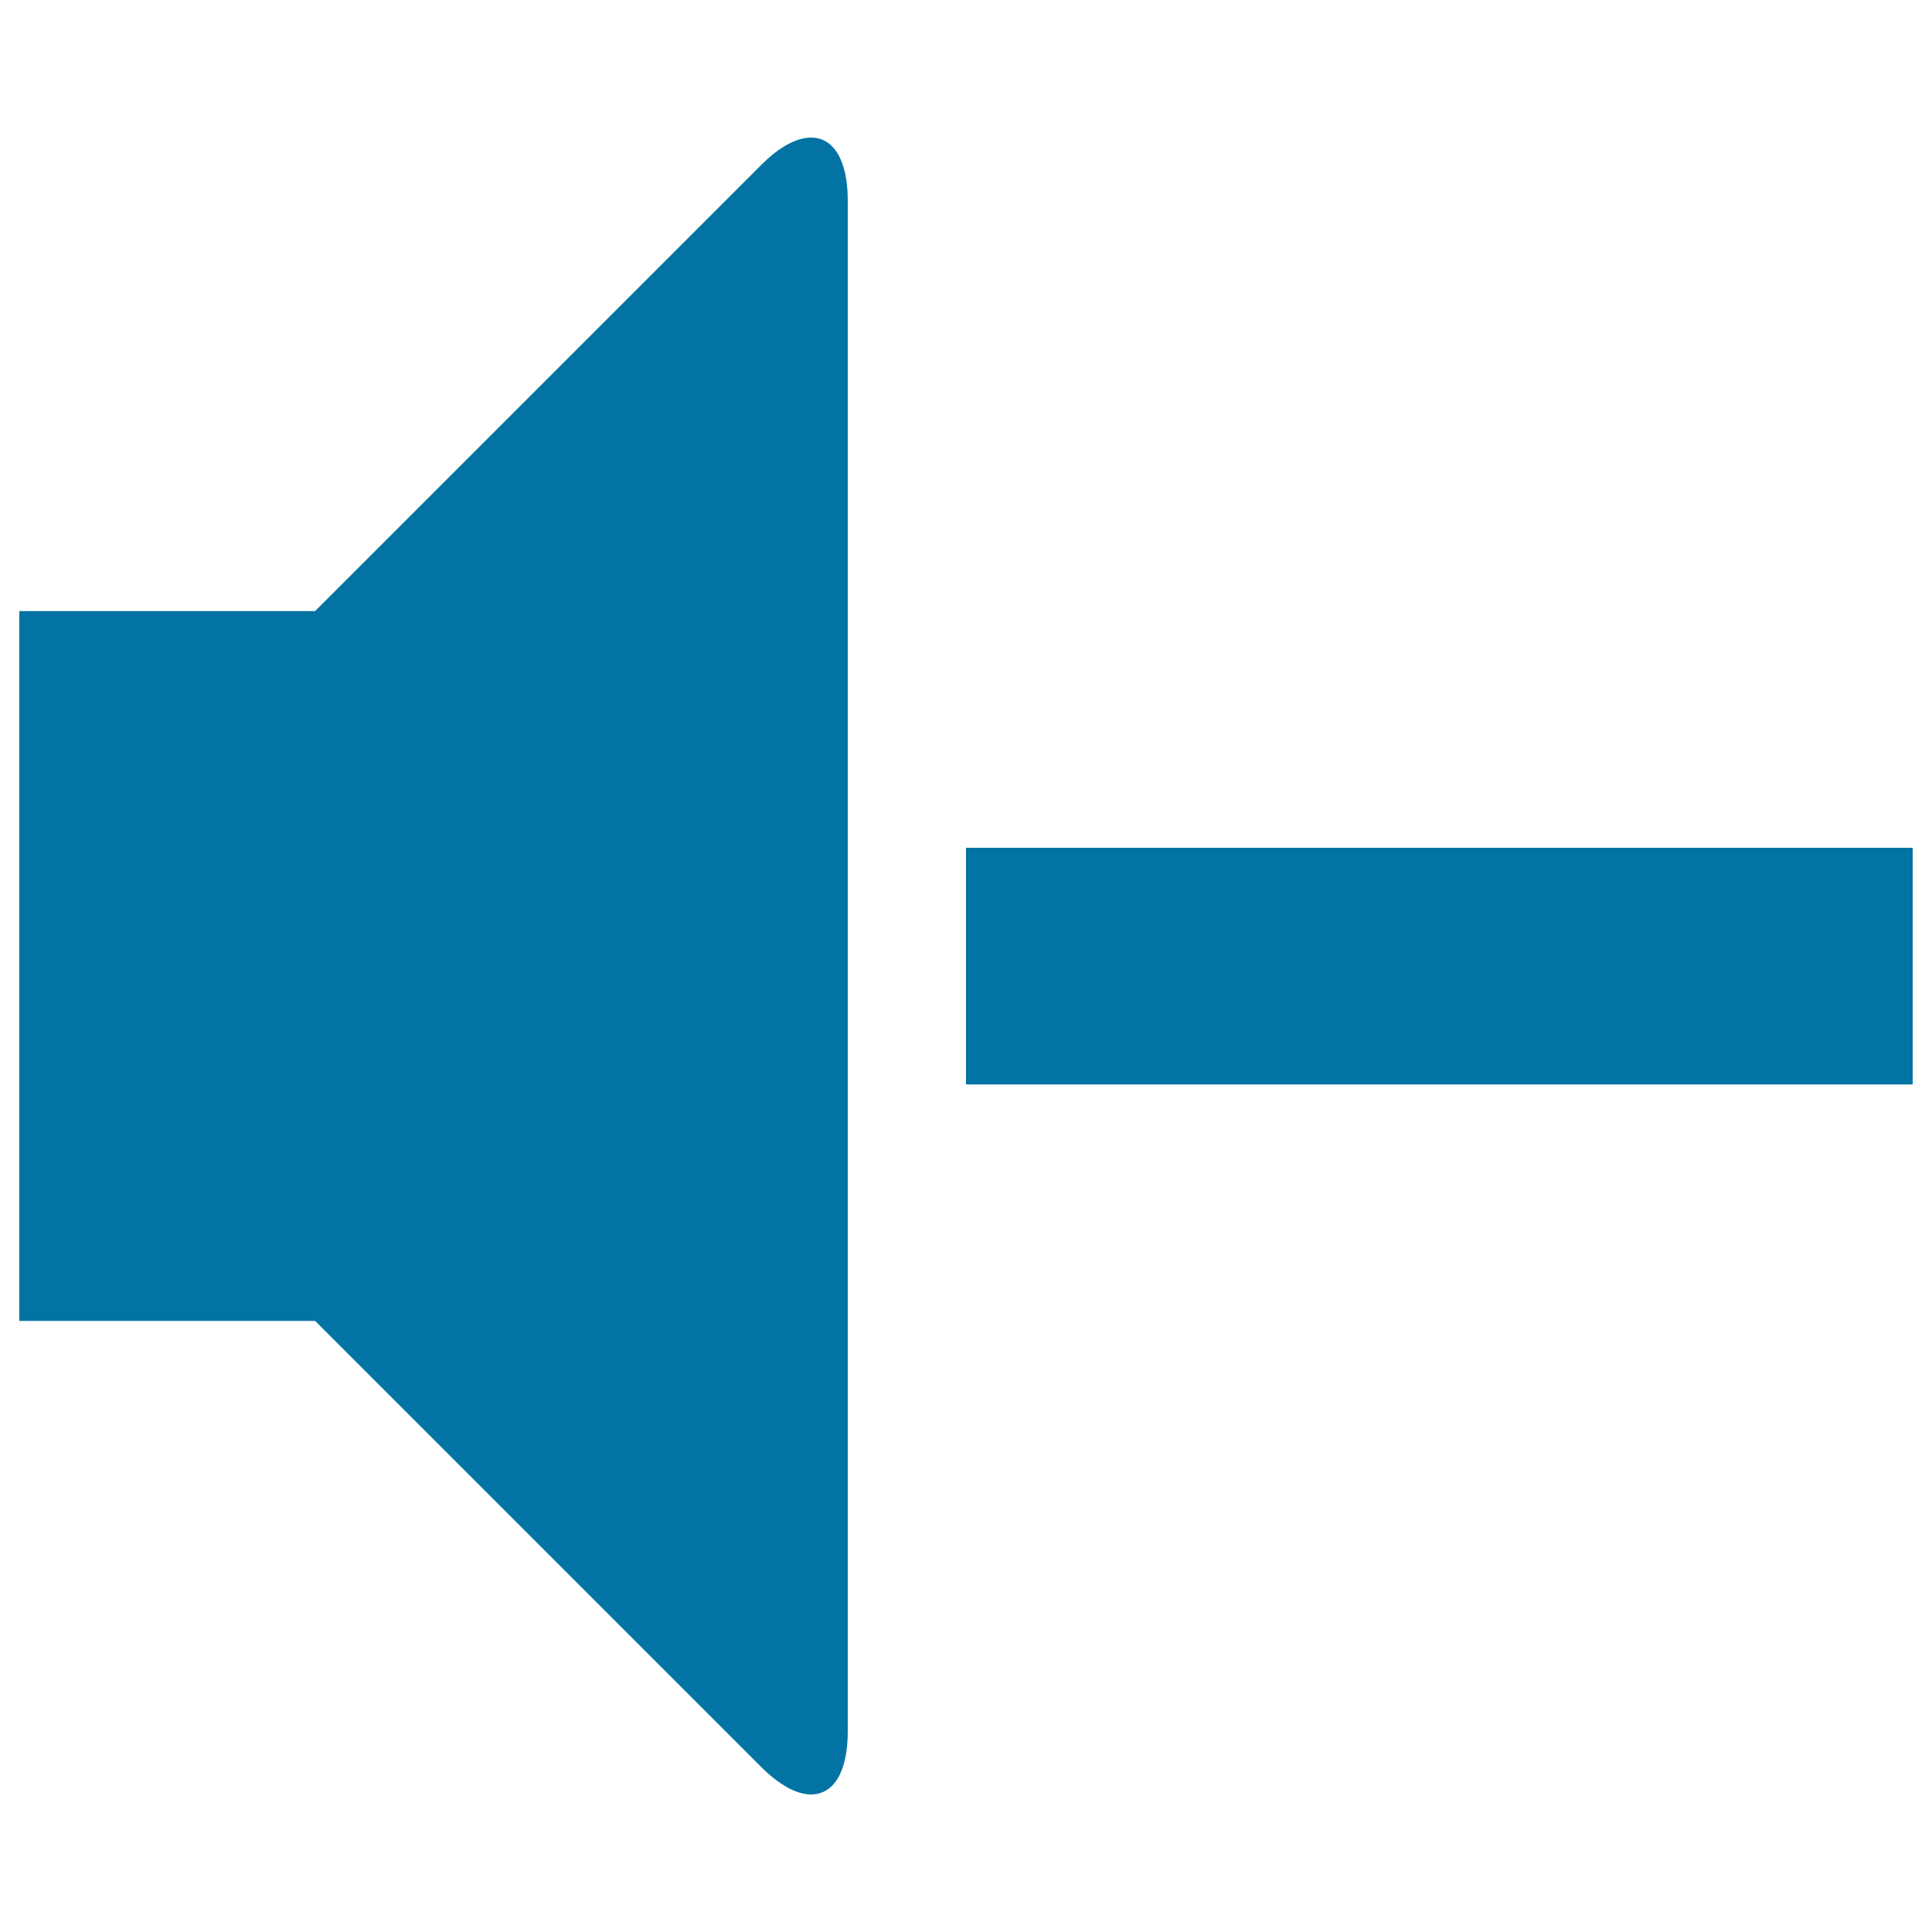
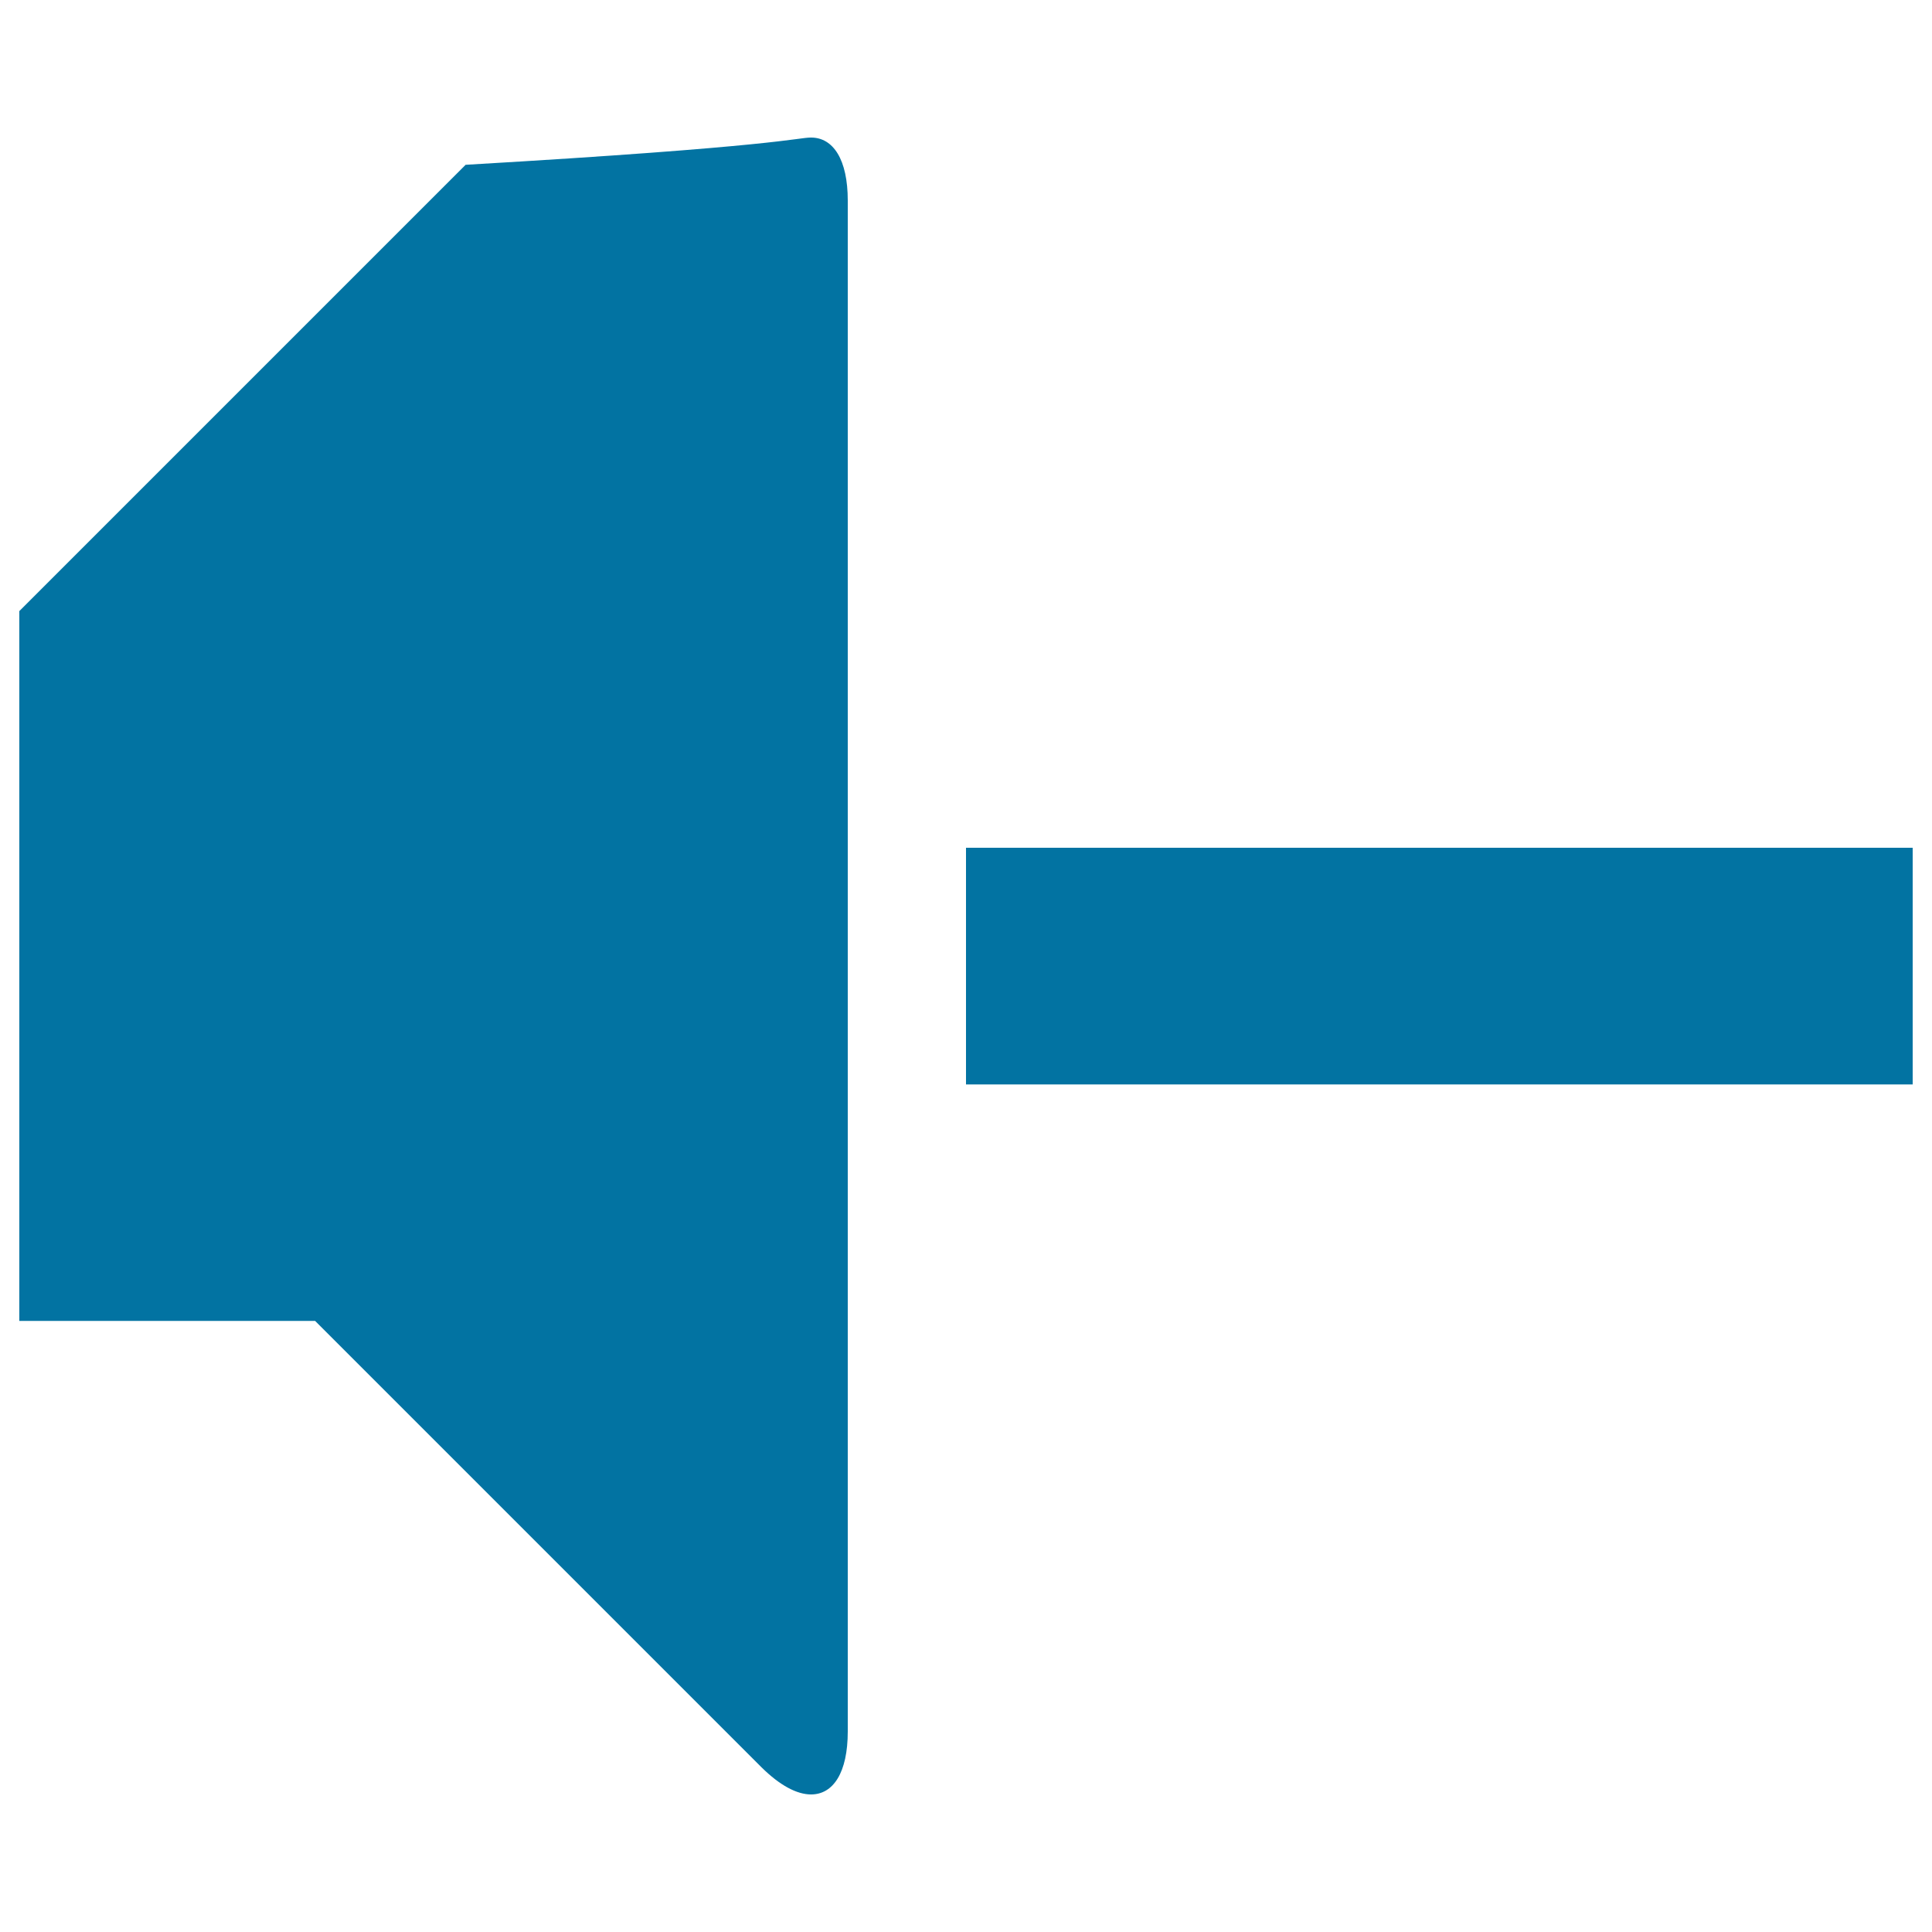
<svg xmlns="http://www.w3.org/2000/svg" viewBox="0 0 1000 1000" style="fill:#0273a2">
  <title>Volume SVG icon</title>
  <g>
-     <path d="M419.8,71.2c11.5,0,19,11.4,19,32.6v792.4c0,21.3-7.5,32.6-19,32.6c-7.3,0-16.1-4.6-25.7-14.1l-231-231H10V316.3h153.1l231-231C403.6,75.8,412.5,71.2,419.8,71.2z M500,438.8h490v122.5H500V438.8z" />
+     <path d="M419.8,71.2c11.5,0,19,11.4,19,32.6v792.4c0,21.3-7.5,32.6-19,32.6c-7.3,0-16.1-4.6-25.7-14.1l-231-231H10V316.3l231-231C403.6,75.8,412.5,71.2,419.8,71.2z M500,438.8h490v122.5H500V438.8z" />
  </g>
</svg>